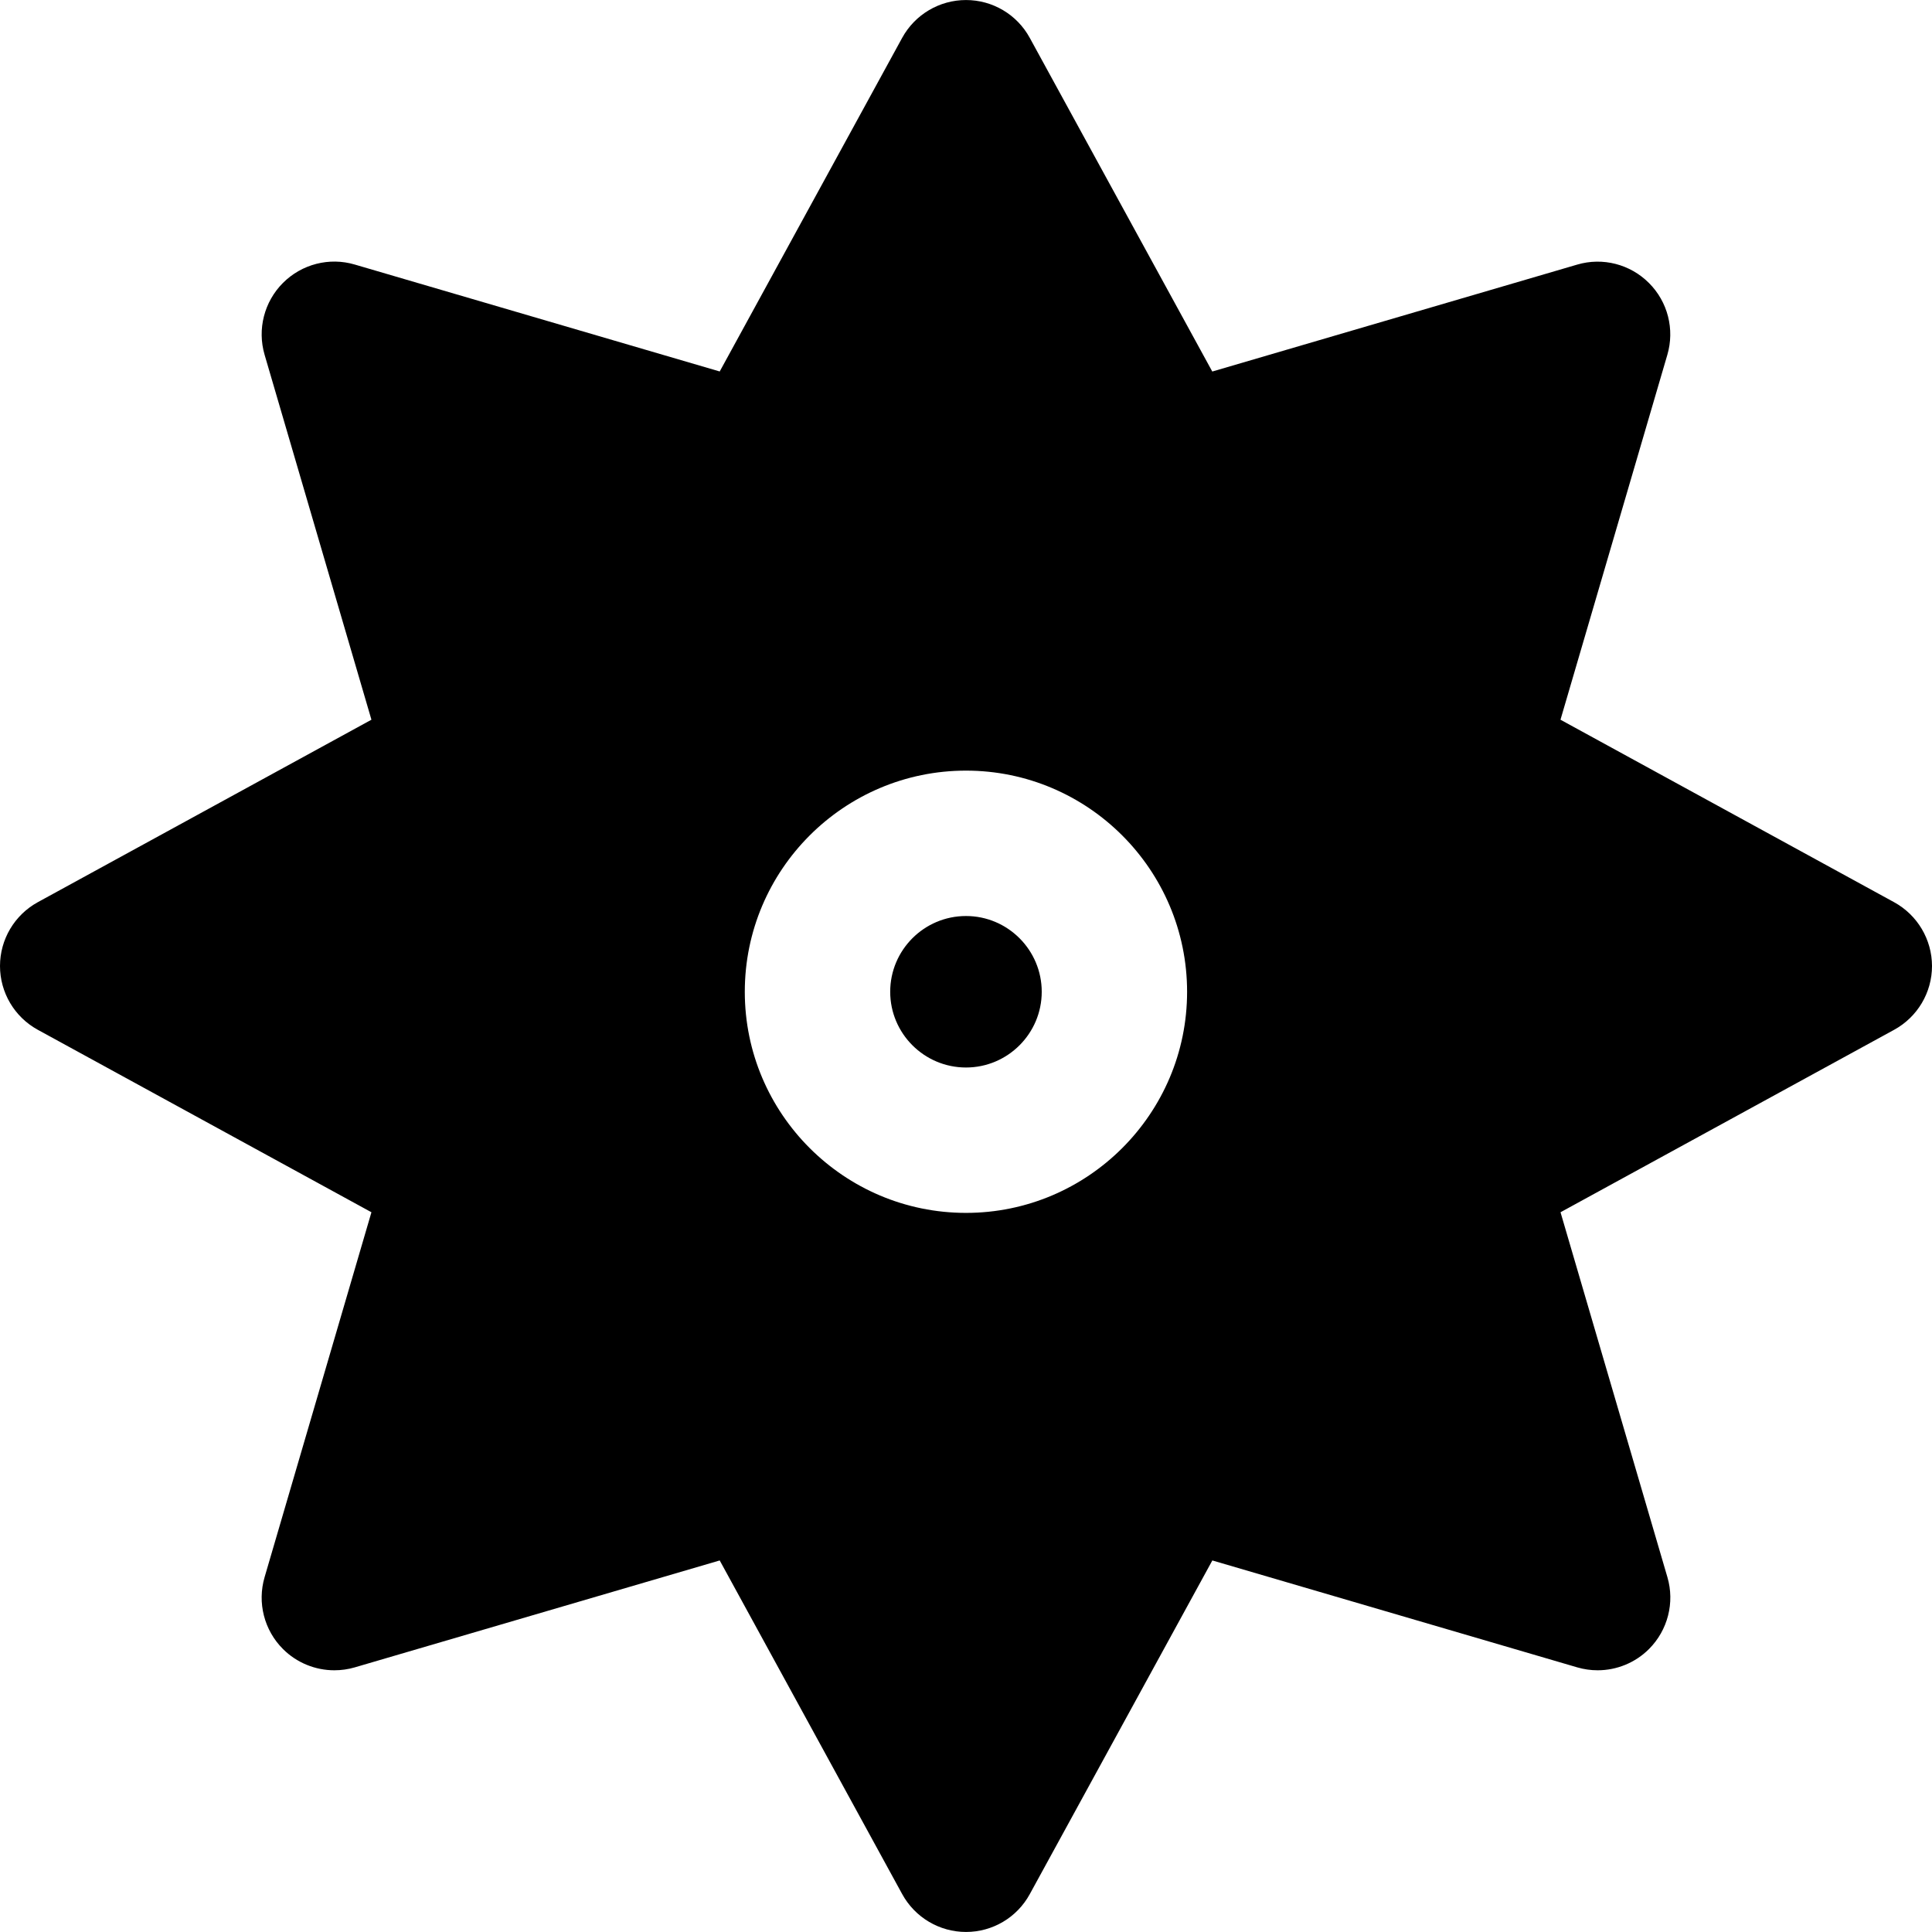
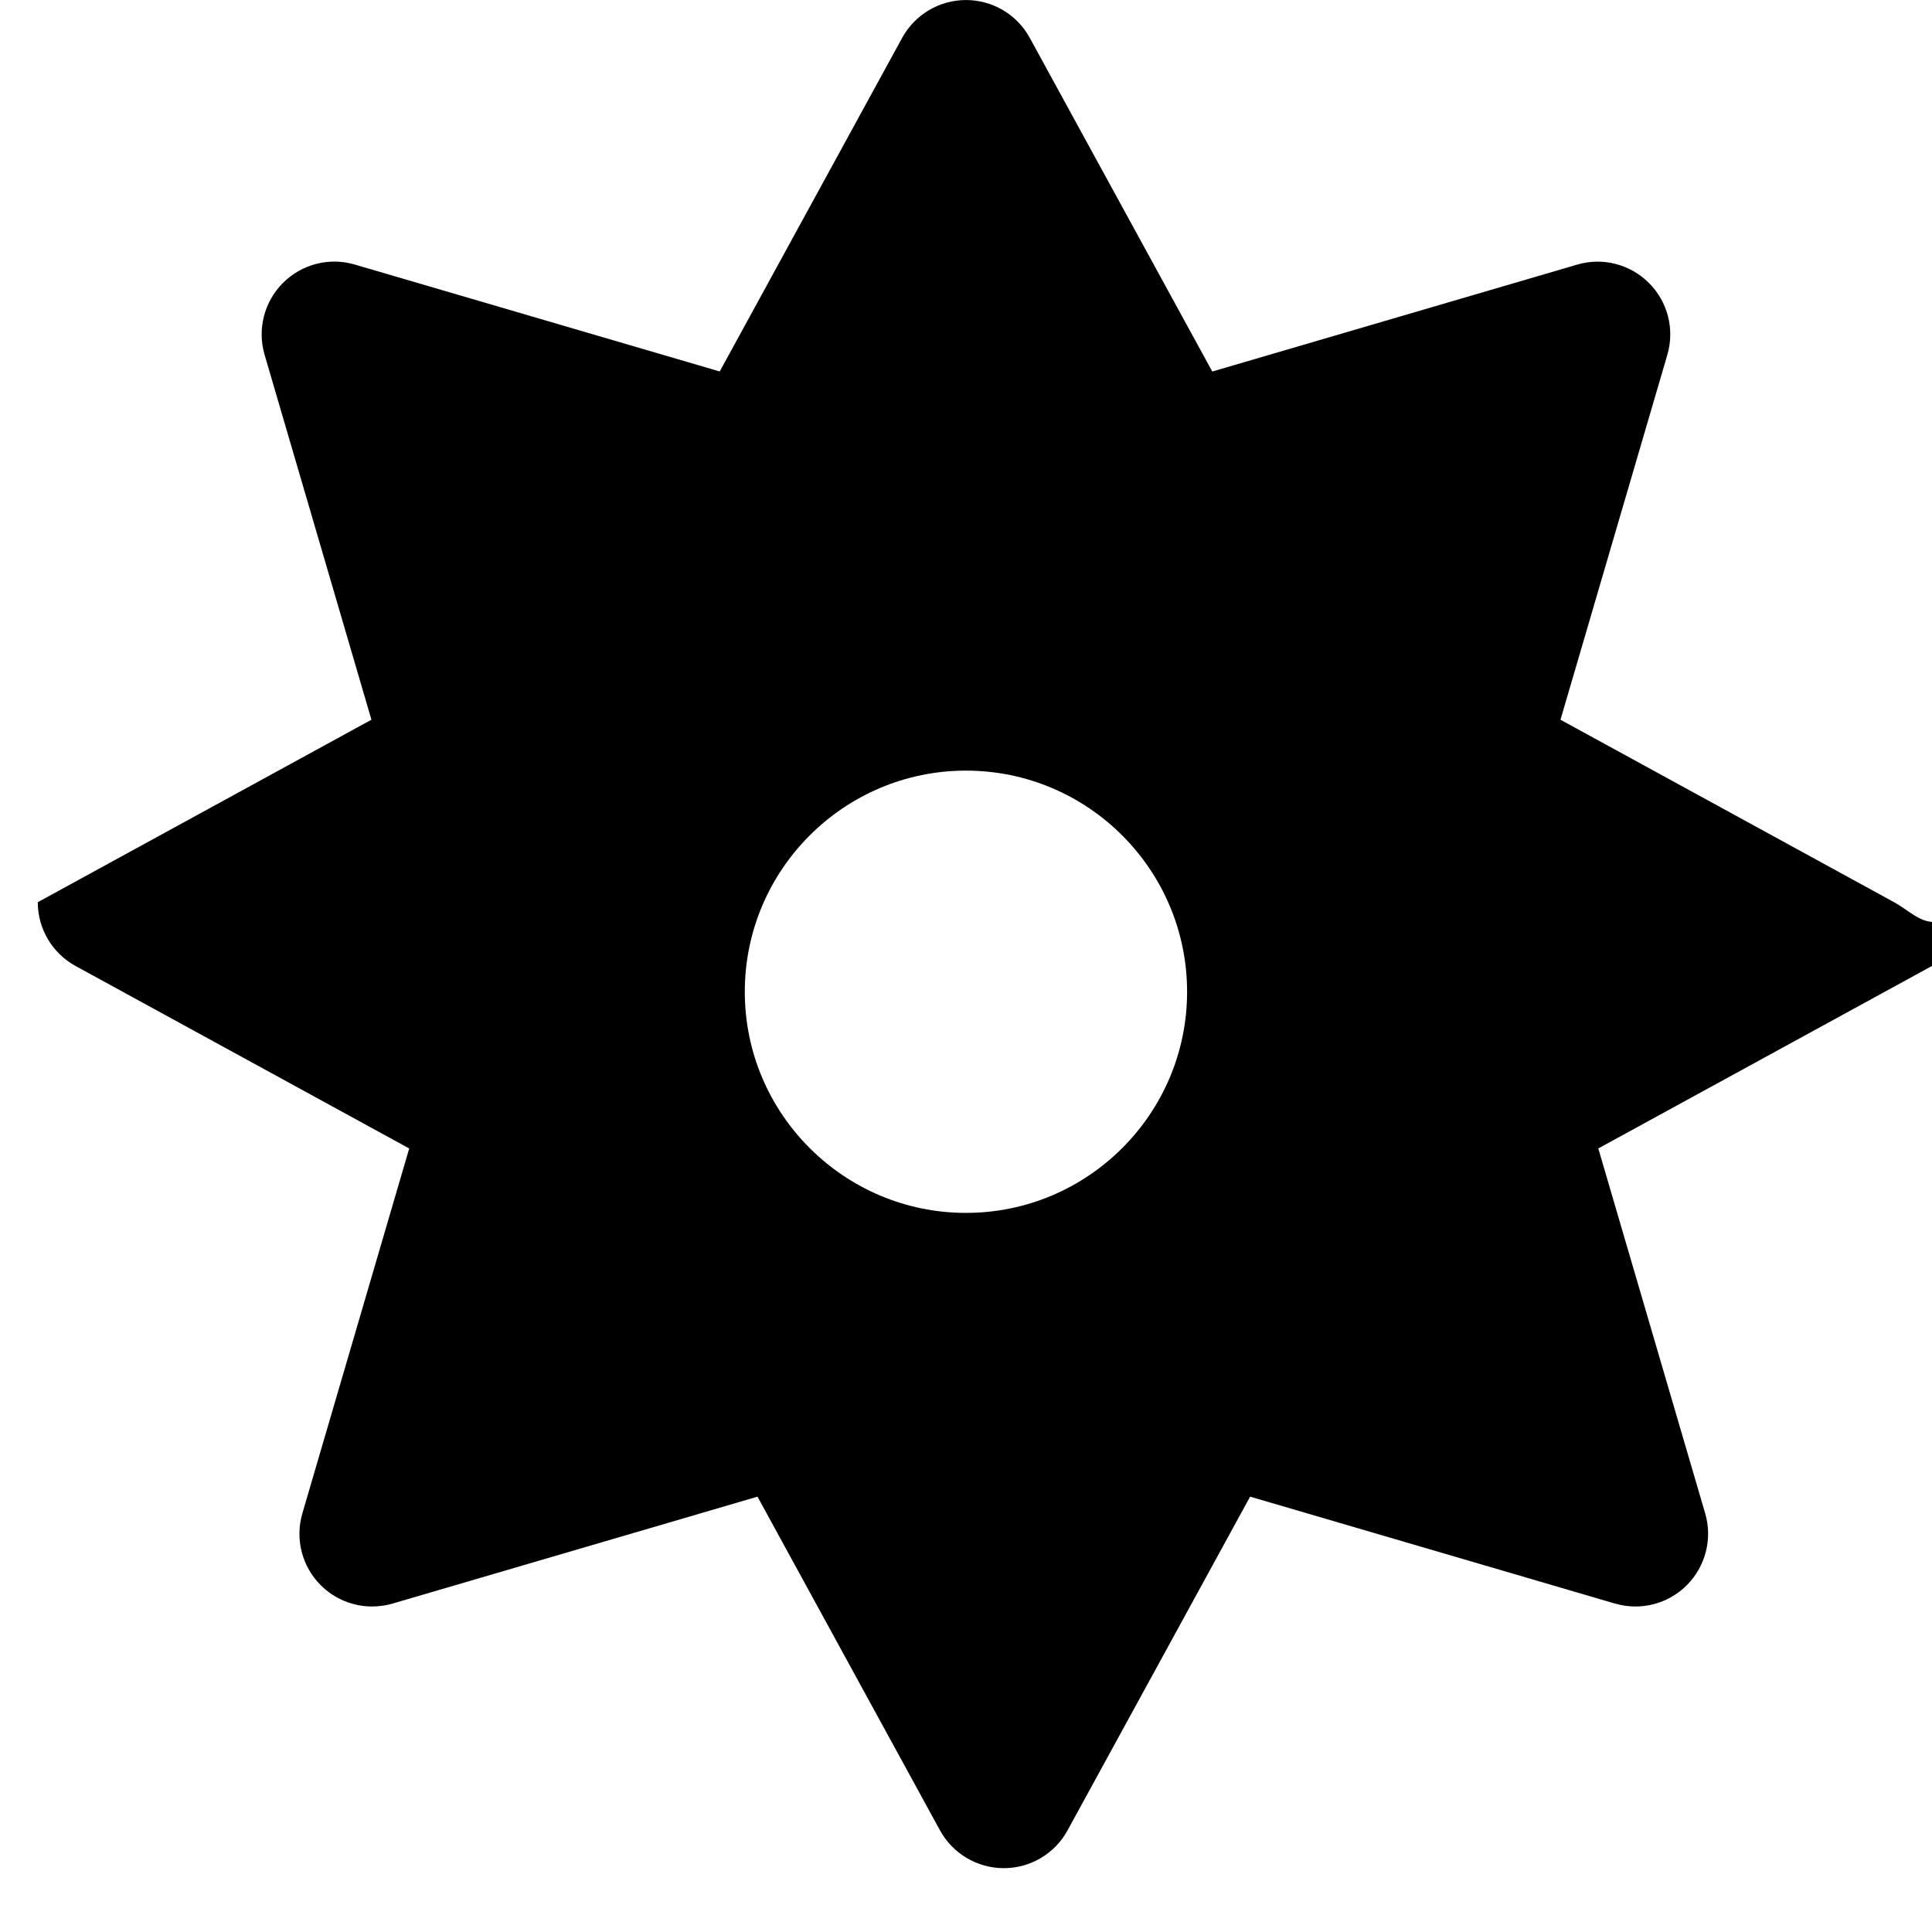
<svg xmlns="http://www.w3.org/2000/svg" version="1.1" id="Capa_1" x="0px" y="0px" width="383.25px" height="383.25px" viewBox="0 0 383.25 383.25" style="enable-background:new 0 0 383.25 383.25;" xml:space="preserve">
  <g>
    <g>
-       <path d="M191.625,181.711c-8.302,0-15.036,6.741-15.036,15.03c0,8.274,6.74,15.019,15.036,15.019    c8.28,0,15.023-6.744,15.023-15.019C206.648,188.452,199.905,181.711,191.625,181.711z" />
-       <path d="M375.731,178.97l-66.179-36.2l21.197-72.385c1.483-5.059,0.09-10.52-3.645-14.247c-3.718-3.726-9.176-5.146-14.244-3.647    L240.479,73.7L204.271,7.506c-2.521-4.624-7.374-7.5-12.646-7.5c-5.27,0-10.121,2.871-12.661,7.5L142.77,73.688L70.379,52.479    c-5.059-1.499-10.526-0.084-14.252,3.648c-3.72,3.726-5.122,9.193-3.639,14.246l21.194,72.397l-66.188,36.2    C2.876,181.504,0,186.356,0,191.625c0,5.267,2.876,10.118,7.494,12.652l66.188,36.197l-21.194,72.388    c-1.483,5.062-0.087,10.521,3.639,14.249c2.741,2.738,6.425,4.222,10.196,4.222c1.357,0,2.723-0.187,4.056-0.577l72.391-21.209    l36.2,66.191c2.534,4.623,7.386,7.506,12.661,7.506c5.266,0,10.118-2.87,12.646-7.506l36.215-66.191l72.388,21.209    c1.339,0.391,2.696,0.577,4.047,0.577c3.765,0,7.458-1.483,10.19-4.222c3.723-3.729,5.128-9.199,3.645-14.249l-21.203-72.388    l66.186-36.197c4.623-2.534,7.506-7.386,7.506-12.652C383.238,186.356,380.355,181.504,375.731,178.97z M191.625,240.601    c-24.196,0-43.88-19.678-43.88-43.859c0-24.196,19.684-43.874,43.88-43.874c24.181,0,43.858,19.678,43.858,43.874    C235.483,220.923,215.806,240.601,191.625,240.601z" />
+       <path d="M375.731,178.97l-66.179-36.2l21.197-72.385c1.483-5.059,0.09-10.52-3.645-14.247c-3.718-3.726-9.176-5.146-14.244-3.647    L240.479,73.7L204.271,7.506c-2.521-4.624-7.374-7.5-12.646-7.5c-5.27,0-10.121,2.871-12.661,7.5L142.77,73.688L70.379,52.479    c-5.059-1.499-10.526-0.084-14.252,3.648c-3.72,3.726-5.122,9.193-3.639,14.246l21.194,72.397l-66.188,36.2    c0,5.267,2.876,10.118,7.494,12.652l66.188,36.197l-21.194,72.388    c-1.483,5.062-0.087,10.521,3.639,14.249c2.741,2.738,6.425,4.222,10.196,4.222c1.357,0,2.723-0.187,4.056-0.577l72.391-21.209    l36.2,66.191c2.534,4.623,7.386,7.506,12.661,7.506c5.266,0,10.118-2.87,12.646-7.506l36.215-66.191l72.388,21.209    c1.339,0.391,2.696,0.577,4.047,0.577c3.765,0,7.458-1.483,10.19-4.222c3.723-3.729,5.128-9.199,3.645-14.249l-21.203-72.388    l66.186-36.197c4.623-2.534,7.506-7.386,7.506-12.652C383.238,186.356,380.355,181.504,375.731,178.97z M191.625,240.601    c-24.196,0-43.88-19.678-43.88-43.859c0-24.196,19.684-43.874,43.88-43.874c24.181,0,43.858,19.678,43.858,43.874    C235.483,220.923,215.806,240.601,191.625,240.601z" />
    </g>
  </g>
  <g>
</g>
  <g>
</g>
  <g>
</g>
  <g>
</g>
  <g>
</g>
  <g>
</g>
  <g>
</g>
  <g>
</g>
  <g>
</g>
  <g>
</g>
  <g>
</g>
  <g>
</g>
  <g>
</g>
  <g>
</g>
  <g>
</g>
</svg>